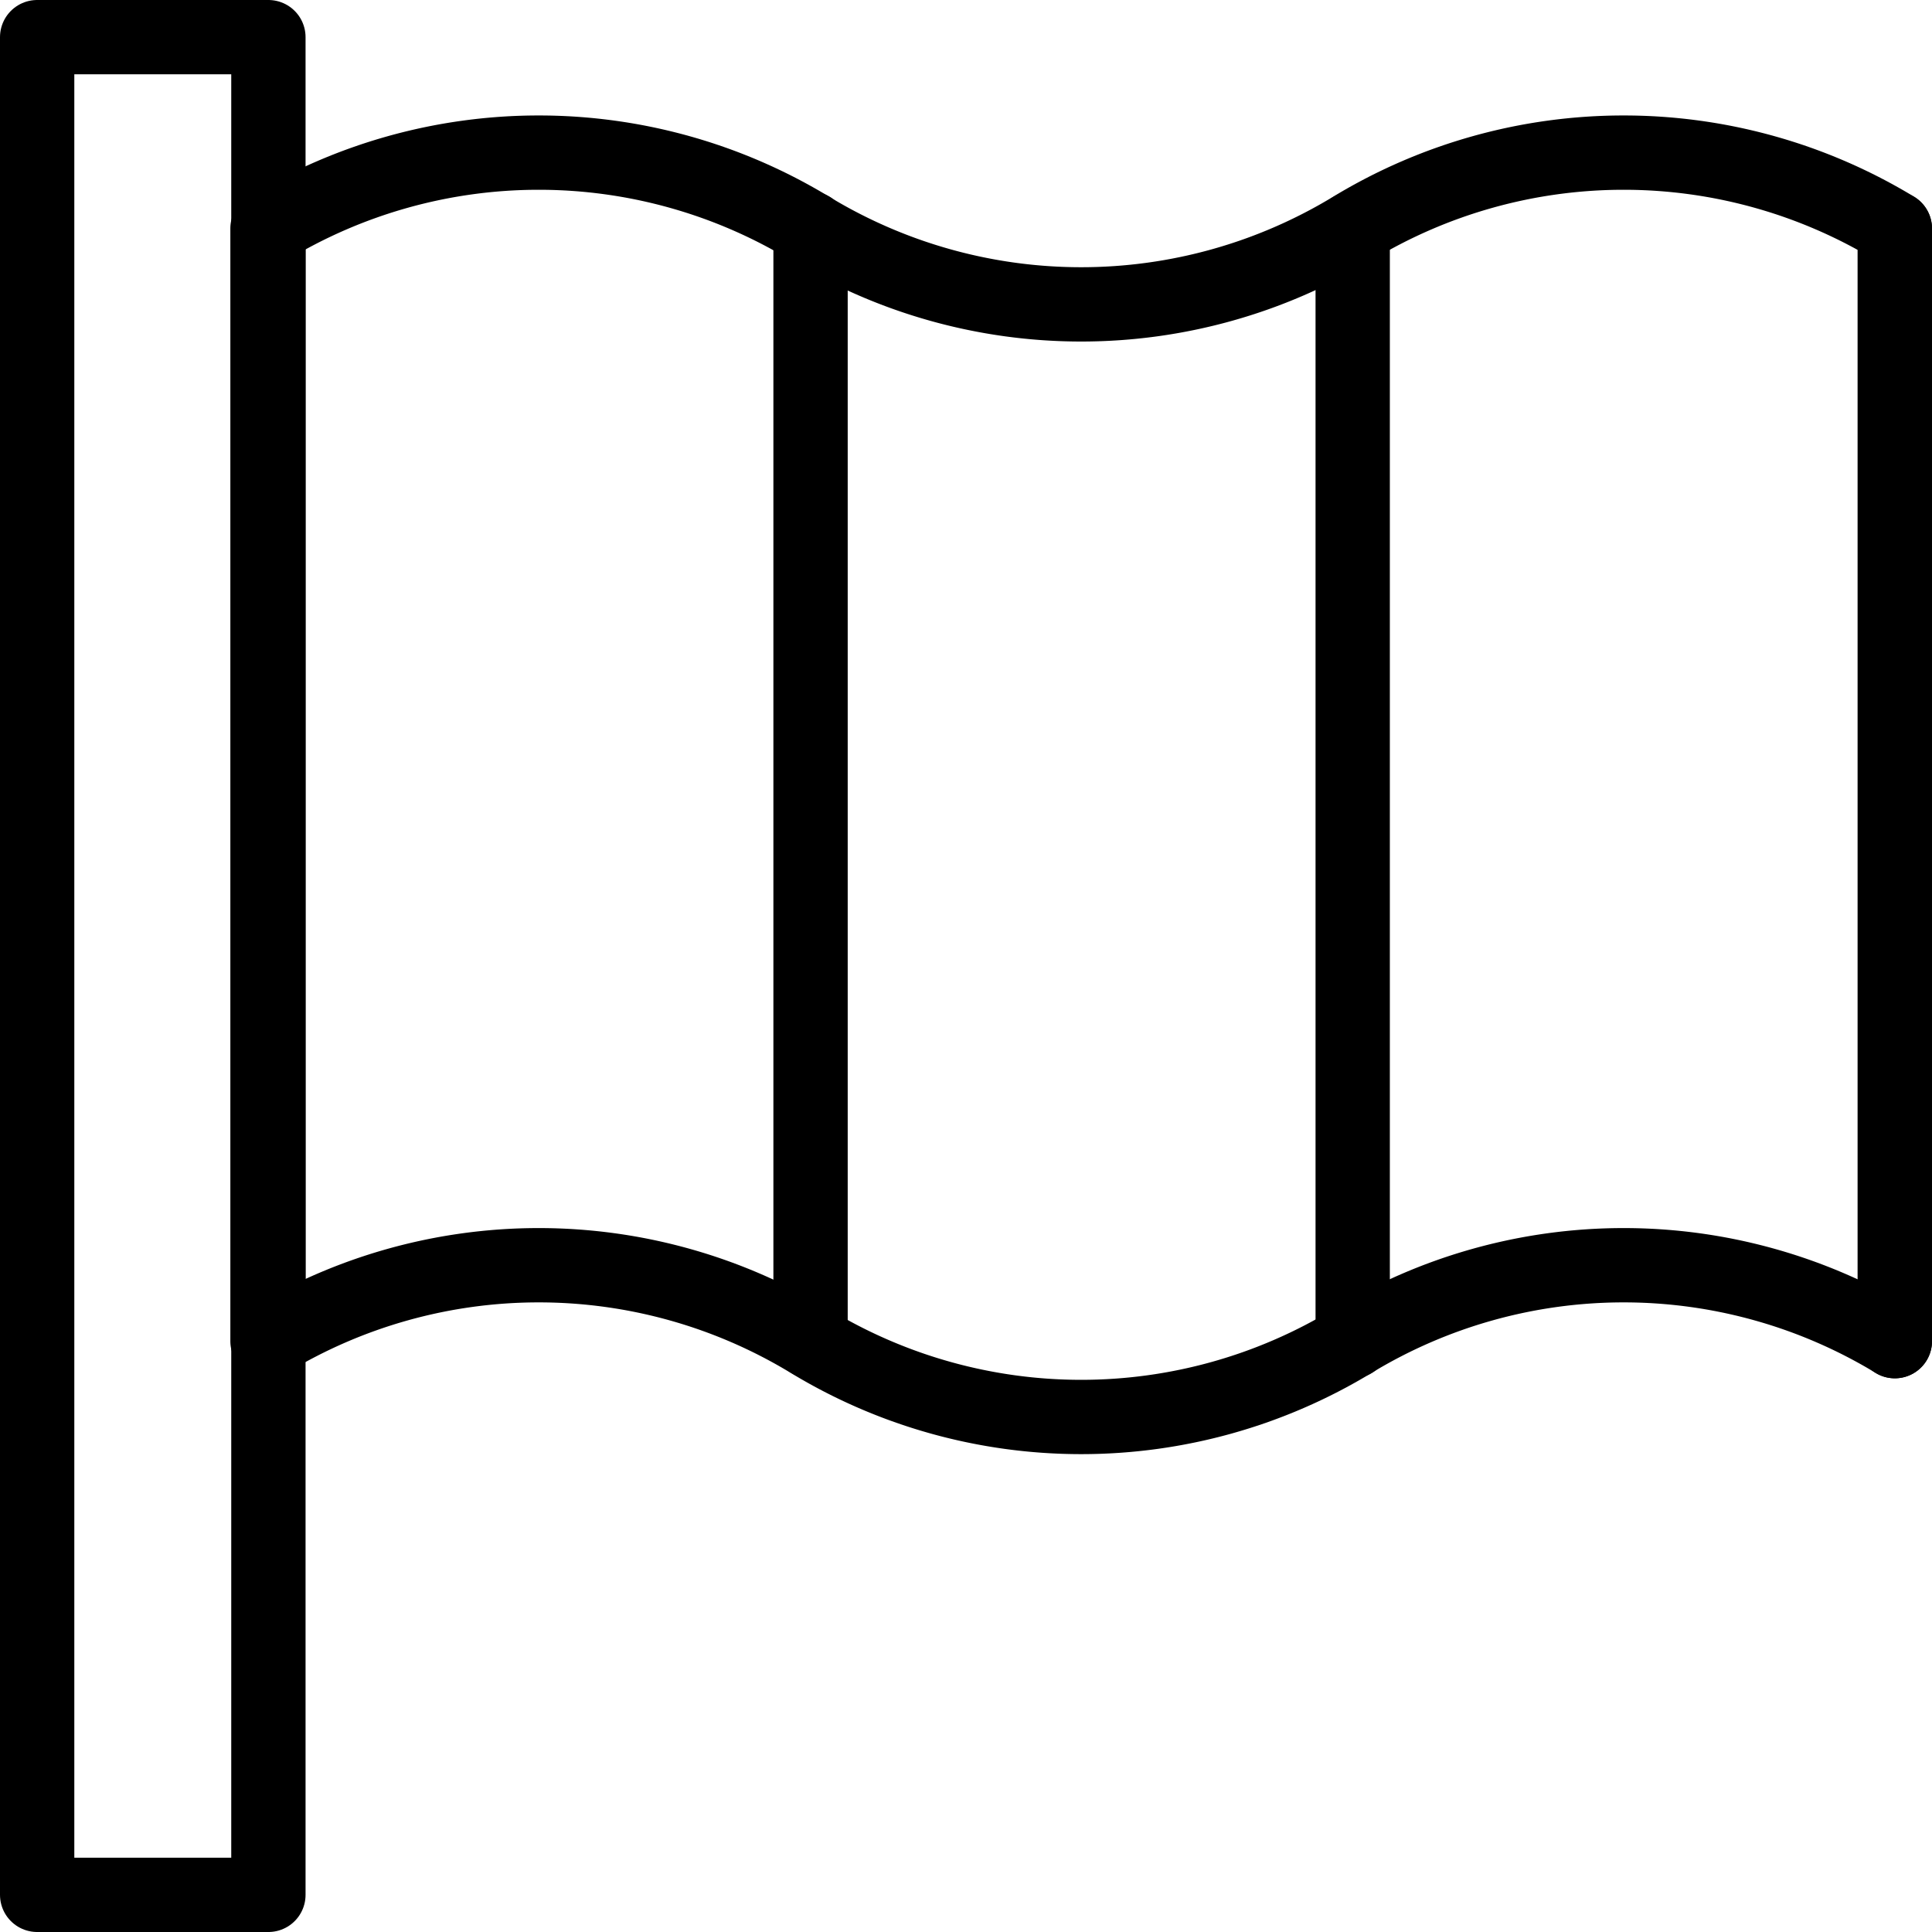
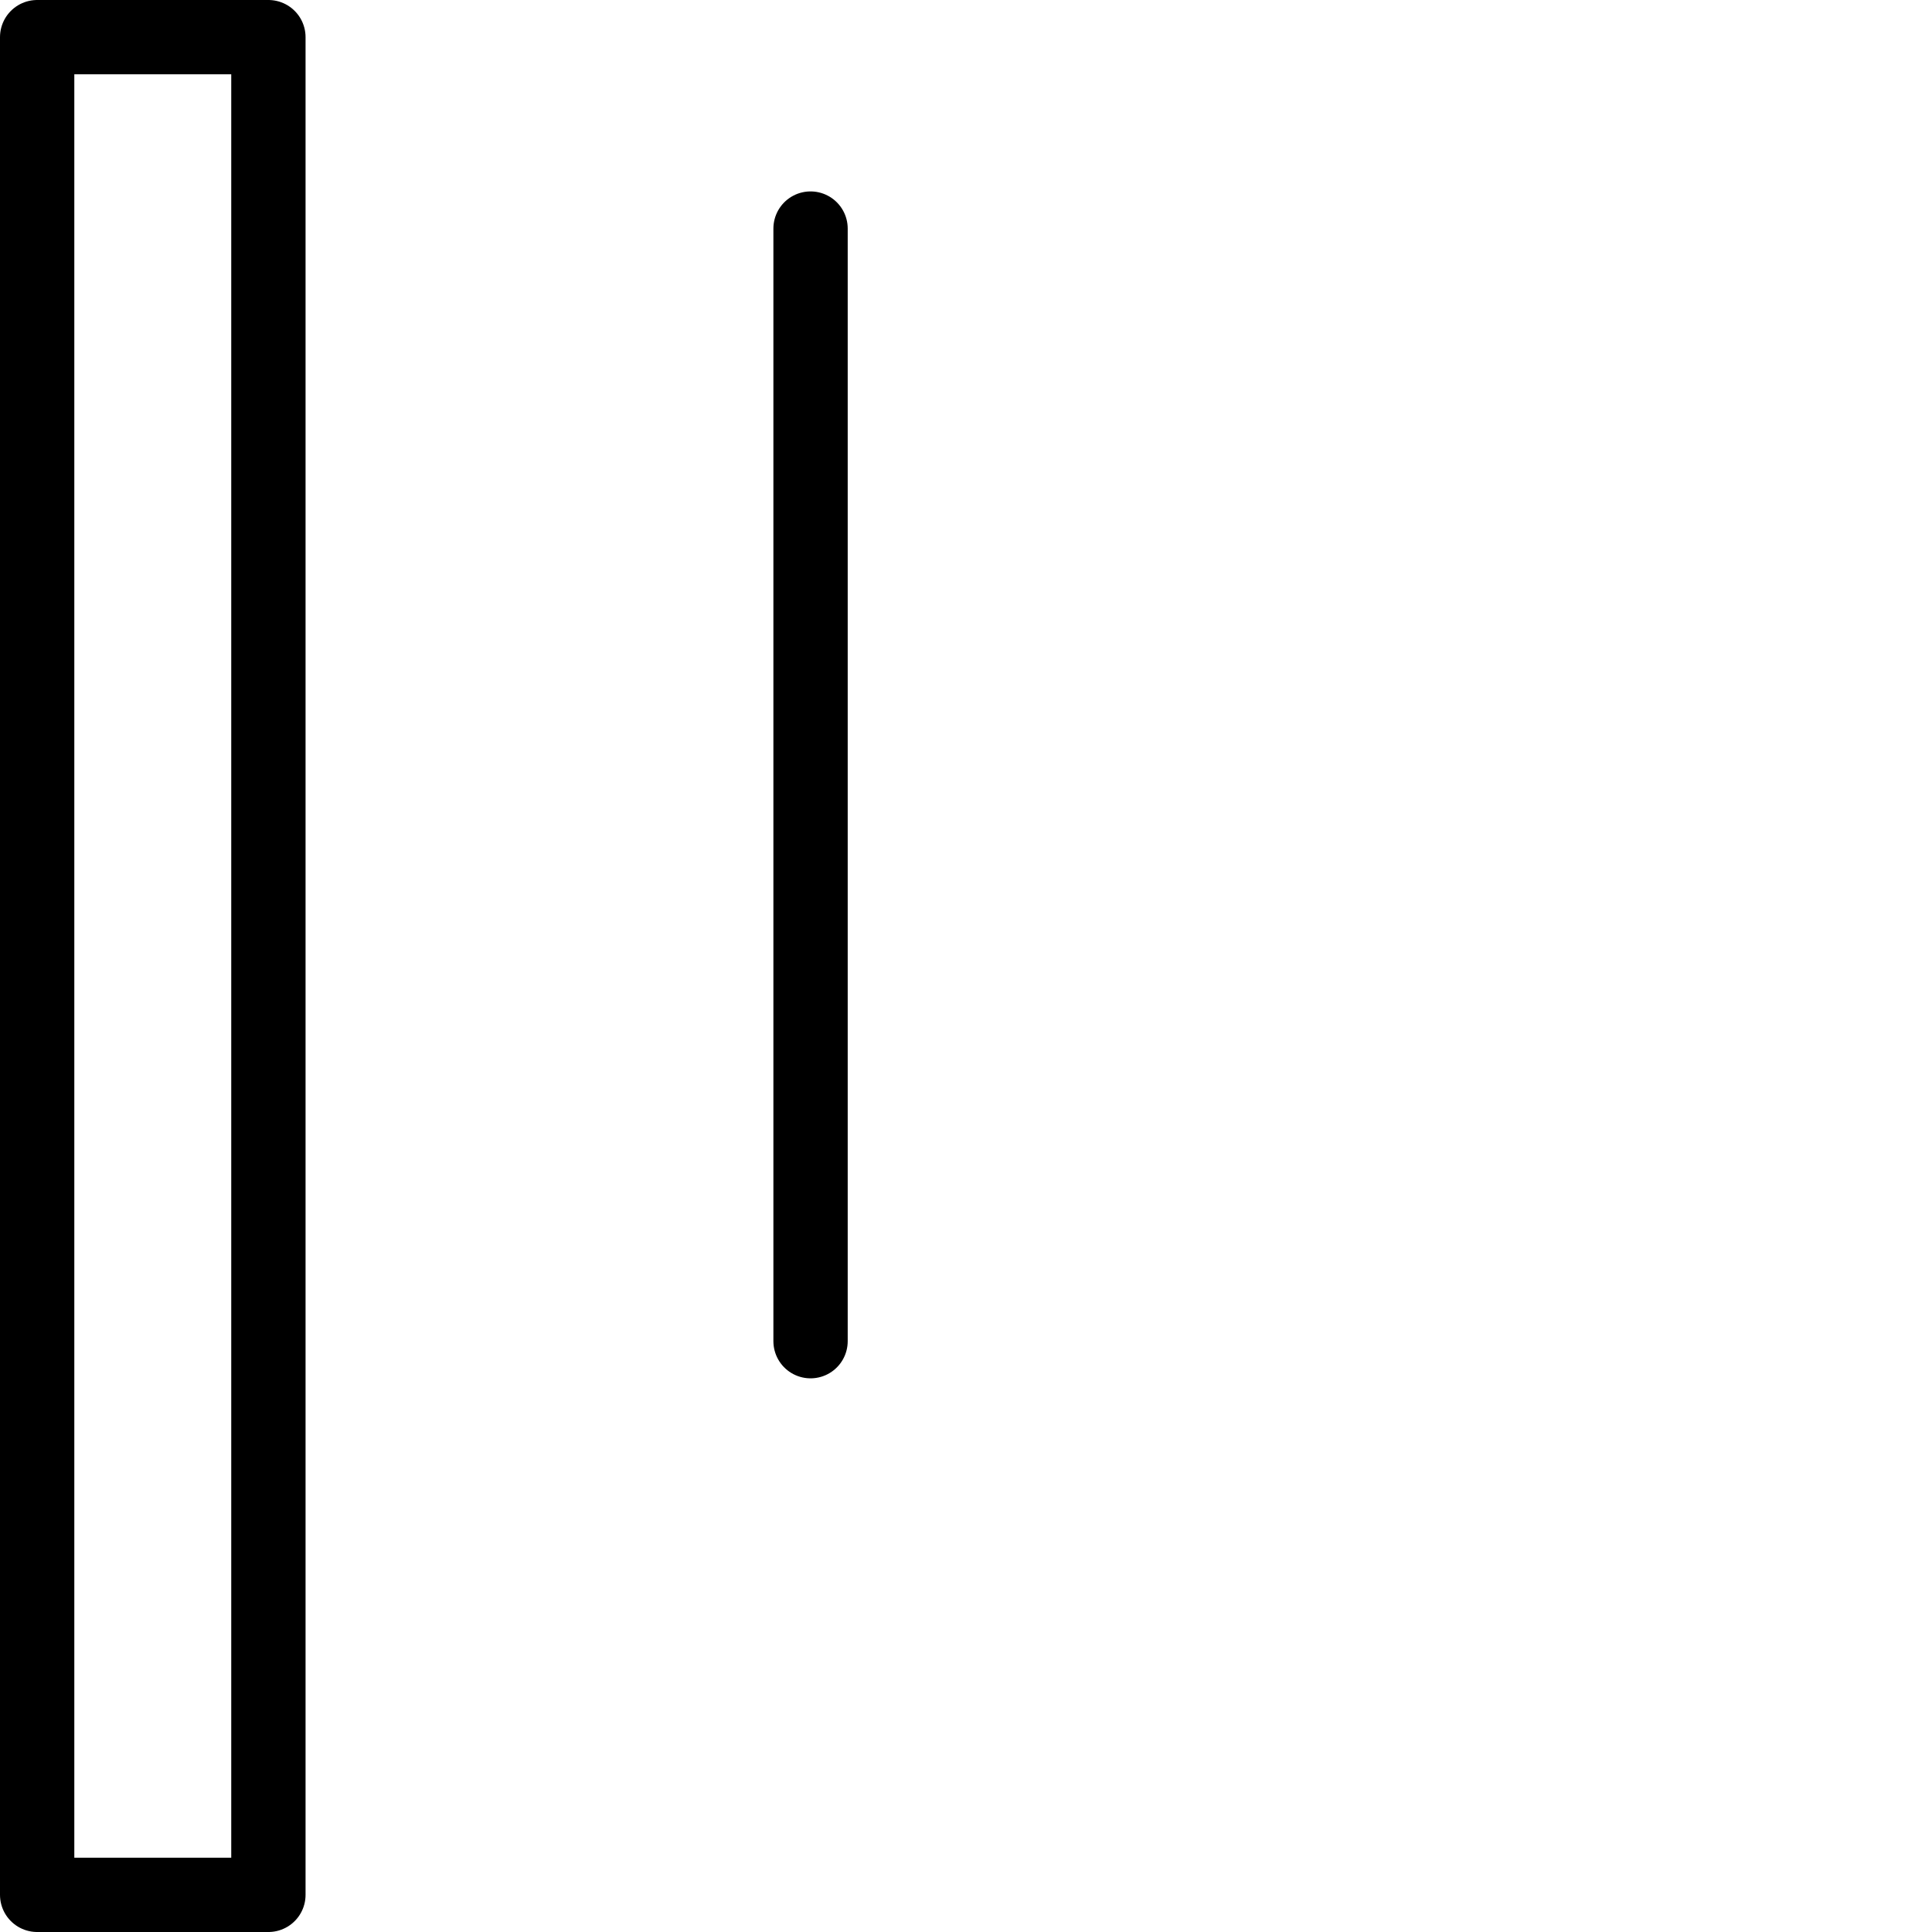
<svg xmlns="http://www.w3.org/2000/svg" viewBox="0 0 26 26" height="26" width="26">
  <g transform="translate(-14.5 -14.5)" id="italian-flag-waving_12241261">
-     <path stroke-width="1" stroke-linejoin="round" stroke-linecap="round" stroke="#000" fill="none" transform="translate(-56.887 -28.444)" d="M96.887,60.992a7.034,7.034,0,0,0-7.3,0h0a7.034,7.034,0,0,1-7.3,0h0a7.034,7.034,0,0,0-7.3,0V46.019a7.034,7.034,0,0,1,7.3,0h0a7.034,7.034,0,0,0,7.3,0h0a7.034,7.034,0,0,1,7.3,0Z" data-name="Path 38735" id="Path_38735" />
    <rect stroke-width="1" stroke-linejoin="round" stroke-linecap="round" stroke="#000" fill="none" transform="translate(15 15)" height="25" width="3.112" data-name="Rectangle 2240" id="Rectangle_2240" />
-     <line stroke-width="1" stroke-linejoin="round" stroke-linecap="round" stroke="#000" fill="none" transform="translate(18.112 17.576)" y1="14.973" data-name="Line 676" id="Line_676" />
    <line stroke-width="1" stroke-linejoin="round" stroke-linecap="round" stroke="#000" fill="none" transform="translate(25.408 17.576)" y1="14.973" data-name="Line 677" id="Line_677" />
-     <line stroke-width="1" stroke-linejoin="round" stroke-linecap="round" stroke="#000" fill="none" transform="translate(32.704 17.576)" y1="14.973" data-name="Line 678" id="Line_678" />
-     <line stroke-width="1" stroke-linejoin="round" stroke-linecap="round" stroke="#000" fill="none" transform="translate(40 17.576)" y1="14.973" data-name="Line 679" id="Line_679" />
  </g>
</svg>